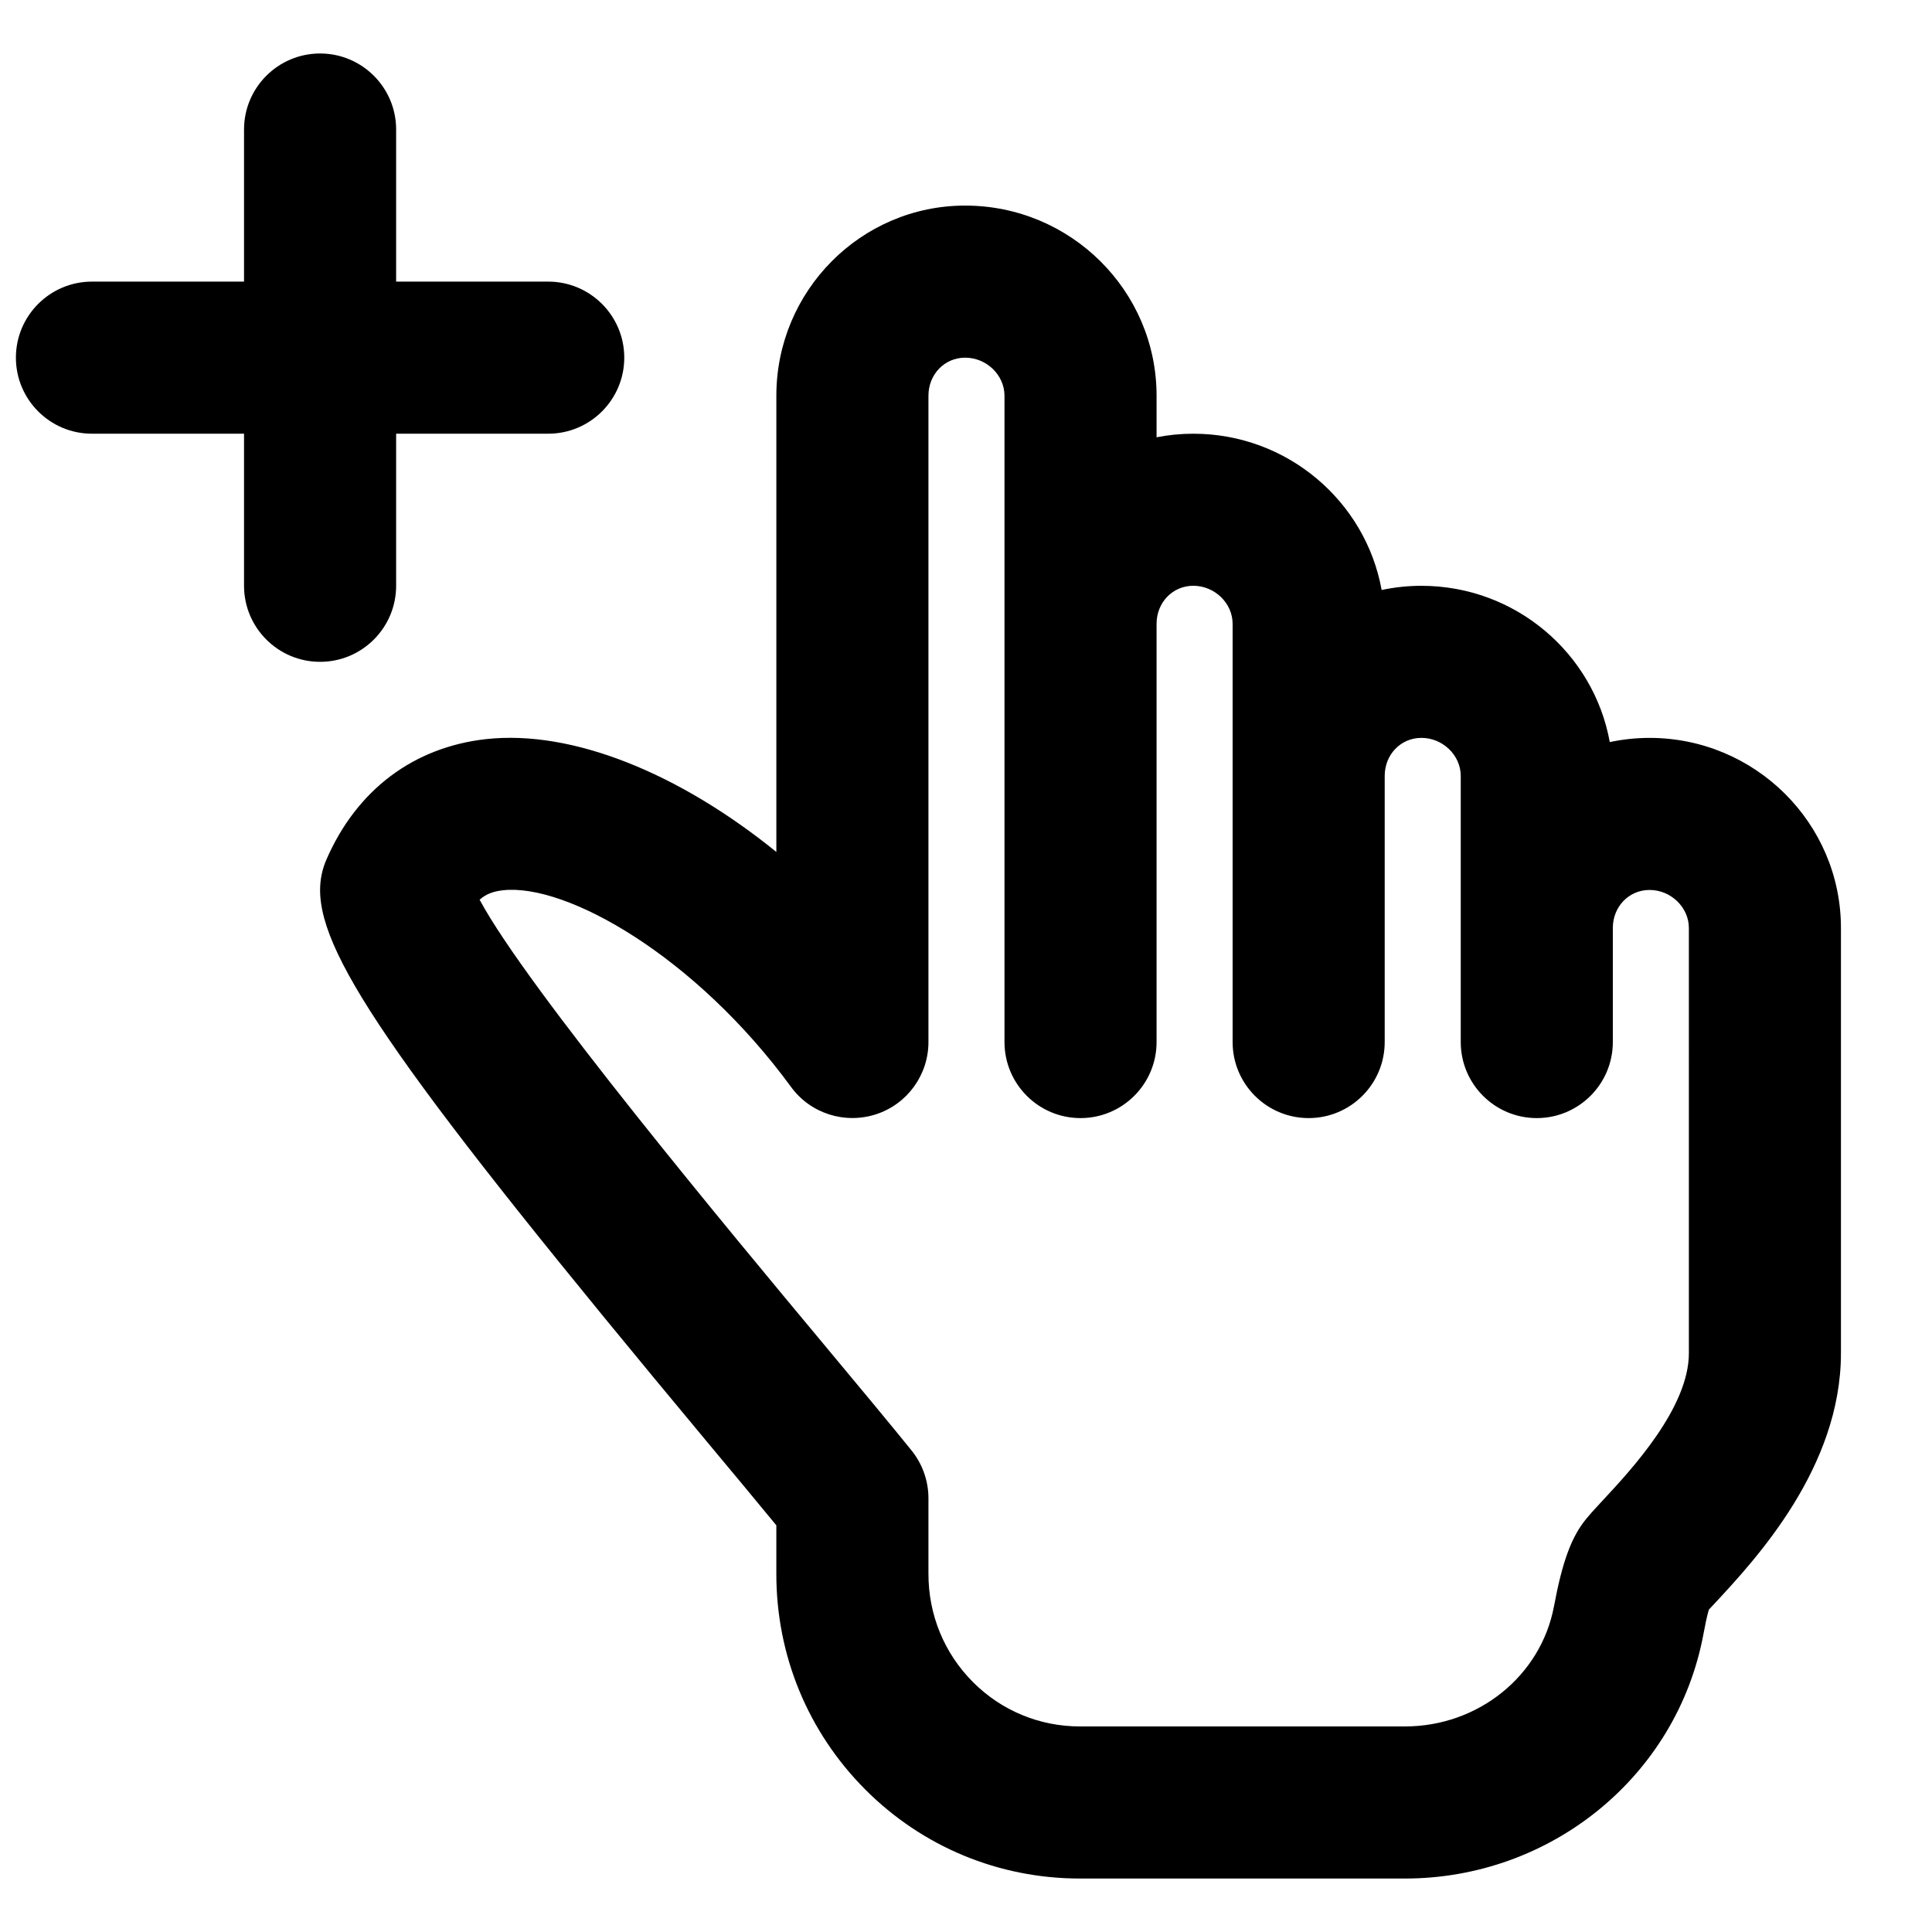
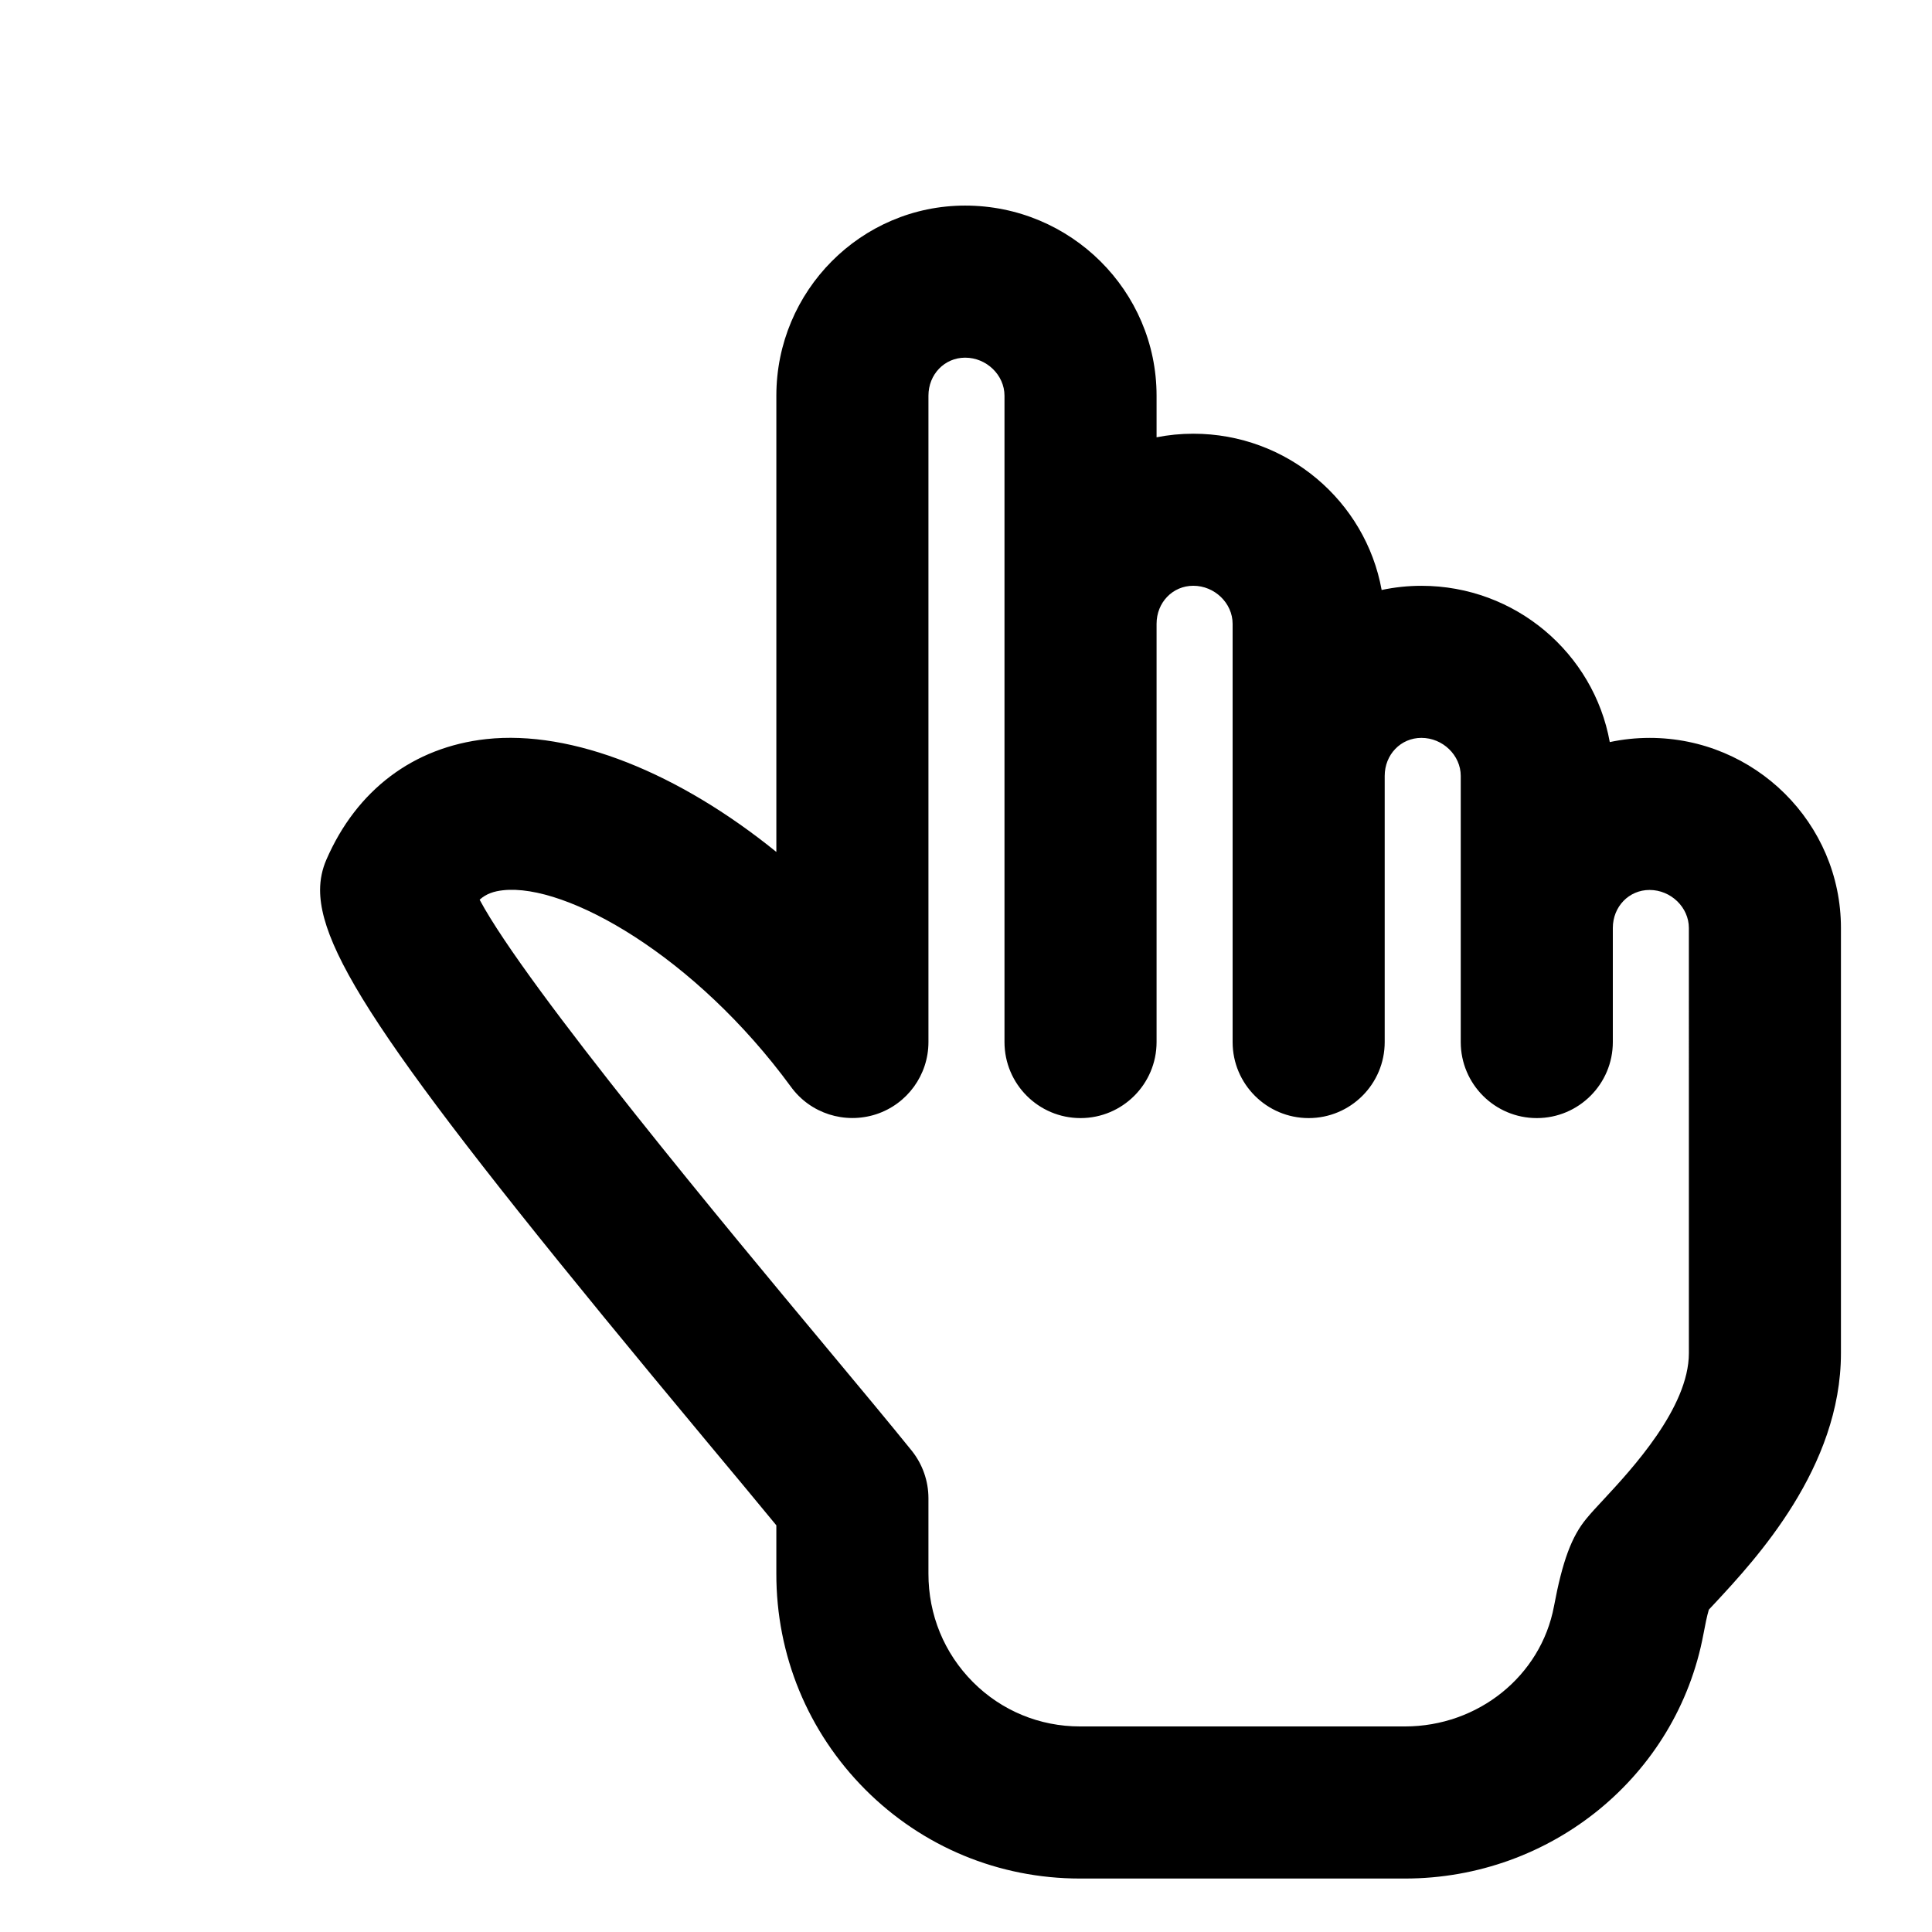
<svg xmlns="http://www.w3.org/2000/svg" width="800px" height="800px" version="1.1" viewBox="144 144 512 512">
  <defs>
    <clipPath id="a">
-       <path d="m148.09 158h161.91v162h-161.91z" />
-     </clipPath>
+       </clipPath>
  </defs>
  <g clip-path="url(#a)">
-     <path d="m248.98 299.24v-40.305h40.305c11.121 0 20.152-9.031 20.152-20.152 0-11.125-9.031-20.152-20.152-20.152h-40.305v-40.305c0-11.125-9.031-20.152-20.152-20.152-11.125 0-20.156 9.027-20.156 20.152v40.305h-40.305c-11.121 0-20.152 9.027-20.152 20.152 0 11.121 9.031 20.152 20.152 20.152h40.305v40.305c0 11.121 9.031 20.152 20.156 20.152 11.121 0 20.152-9.031 20.152-20.152" fill-rule="evenodd" />
-   </g>
+     </g>
  <path d="m591.57 502.6c0 14.469-15.238 30.852-22.551 38.73-1.875 1.996-3.426 3.688-4.535 5.039-3.992 4.777-6.41 11.305-8.664 23.316-3.469 18.461-20.094 31.84-39.5 31.84h-86.09c-10.742 0-20.82-4.172-28.375-11.746-7.641-7.66-11.832-17.855-11.809-28.781v-19.93c0-4.613-1.574-9.066-4.457-12.656-5.66-7.012-13.762-16.746-23.152-28.012-24.406-29.281-78.918-94.715-91.332-117.97 1.812-1.633 3.871-2.238 6.188-2.5 16.828-1.875 51.004 17.492 76.336 52.113 5.141 7.055 14.23 9.934 22.531 7.254 8.281-2.699 13.887-10.438 13.887-19.145v-171.29c0-5.664 4.269-10.078 9.73-10.078 5.664 0 10.422 4.617 10.422 10.078v171.29c0 11.125 9.027 20.152 20.152 20.152 11.121 0 20.152-9.027 20.152-20.152v-110.84c0-5.664 4.269-10.078 9.73-10.078 5.664 0 10.422 4.617 10.422 10.078v110.84c0 11.125 9.027 20.152 20.152 20.152 11.121 0 20.152-9.027 20.152-20.152v-70.531c0-5.664 4.269-10.078 9.73-10.078 5.664 0 10.422 4.617 10.422 10.078v70.531c0 11.125 9.027 20.152 20.152 20.152 11.121 0 20.152-9.027 20.152-20.152v-30.227c0-5.664 4.269-10.078 9.73-10.078 5.664 0 10.422 4.617 10.422 10.078zm-10.422-163.05c-3.606 0-7.133 0.383-10.539 1.109-4.25-23.52-25.008-41.414-49.918-41.414-3.606 0-7.133 0.383-10.539 1.109-4.25-23.52-25.008-41.414-49.918-41.414-3.324 0-6.59 0.324-9.73 0.949v-11.023c0-27.793-22.754-50.383-50.727-50.383-27.586 0-50.035 22.59-50.035 50.383v120.91c-25.816-20.918-54.09-32.406-76.902-29.906-19.266 2.137-34.32 13.48-42.34 31.941-1.109 2.539-1.672 5.258-1.672 8.039 0 18.18 22.066 49.637 102.63 146.35 6.973 8.363 13.242 15.879 18.281 22.027v12.734c-0.043 21.664 8.34 42 23.578 57.293 15.172 15.195 35.387 23.578 56.91 23.578h86.09c38.793 0 72.066-27.203 79.098-64.688 0.484-2.602 0.949-4.879 1.449-6.57 0.504-0.543 1.07-1.148 1.676-1.793 10.82-11.648 33.332-35.871 33.332-66.18v-112.67c0-27.793-22.754-50.383-50.727-50.383z" fill-rule="evenodd" />
</svg>